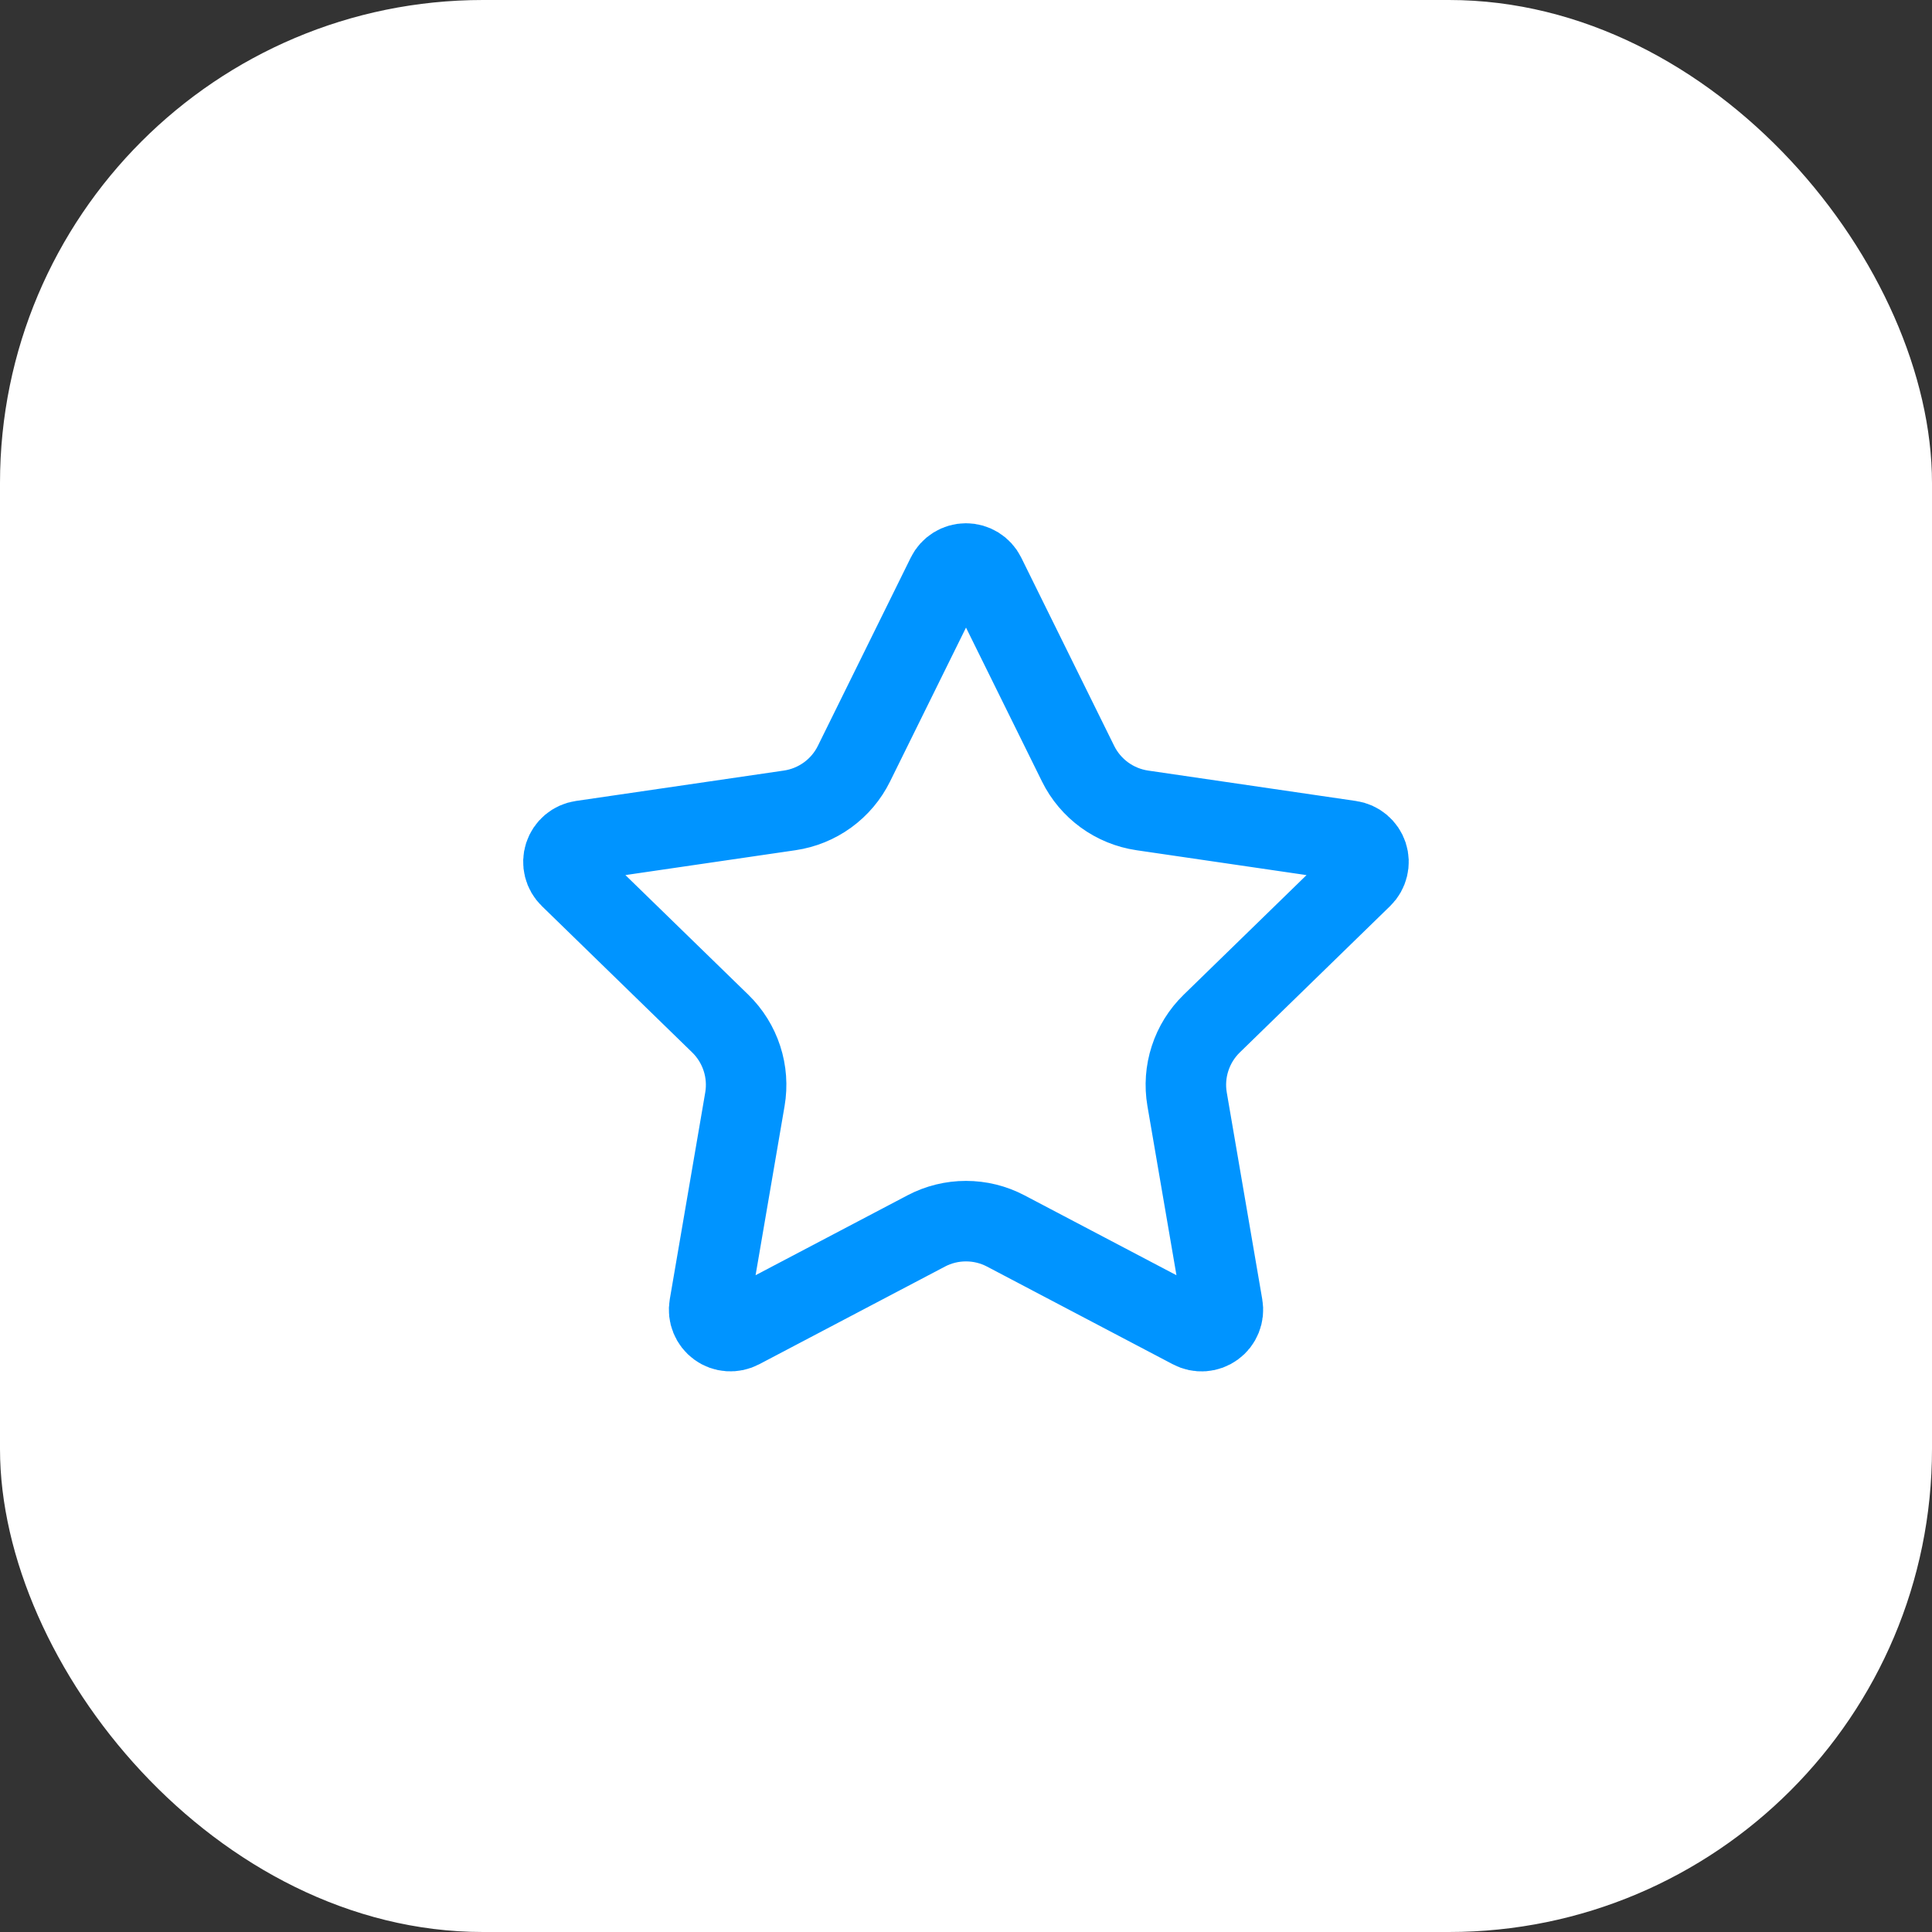
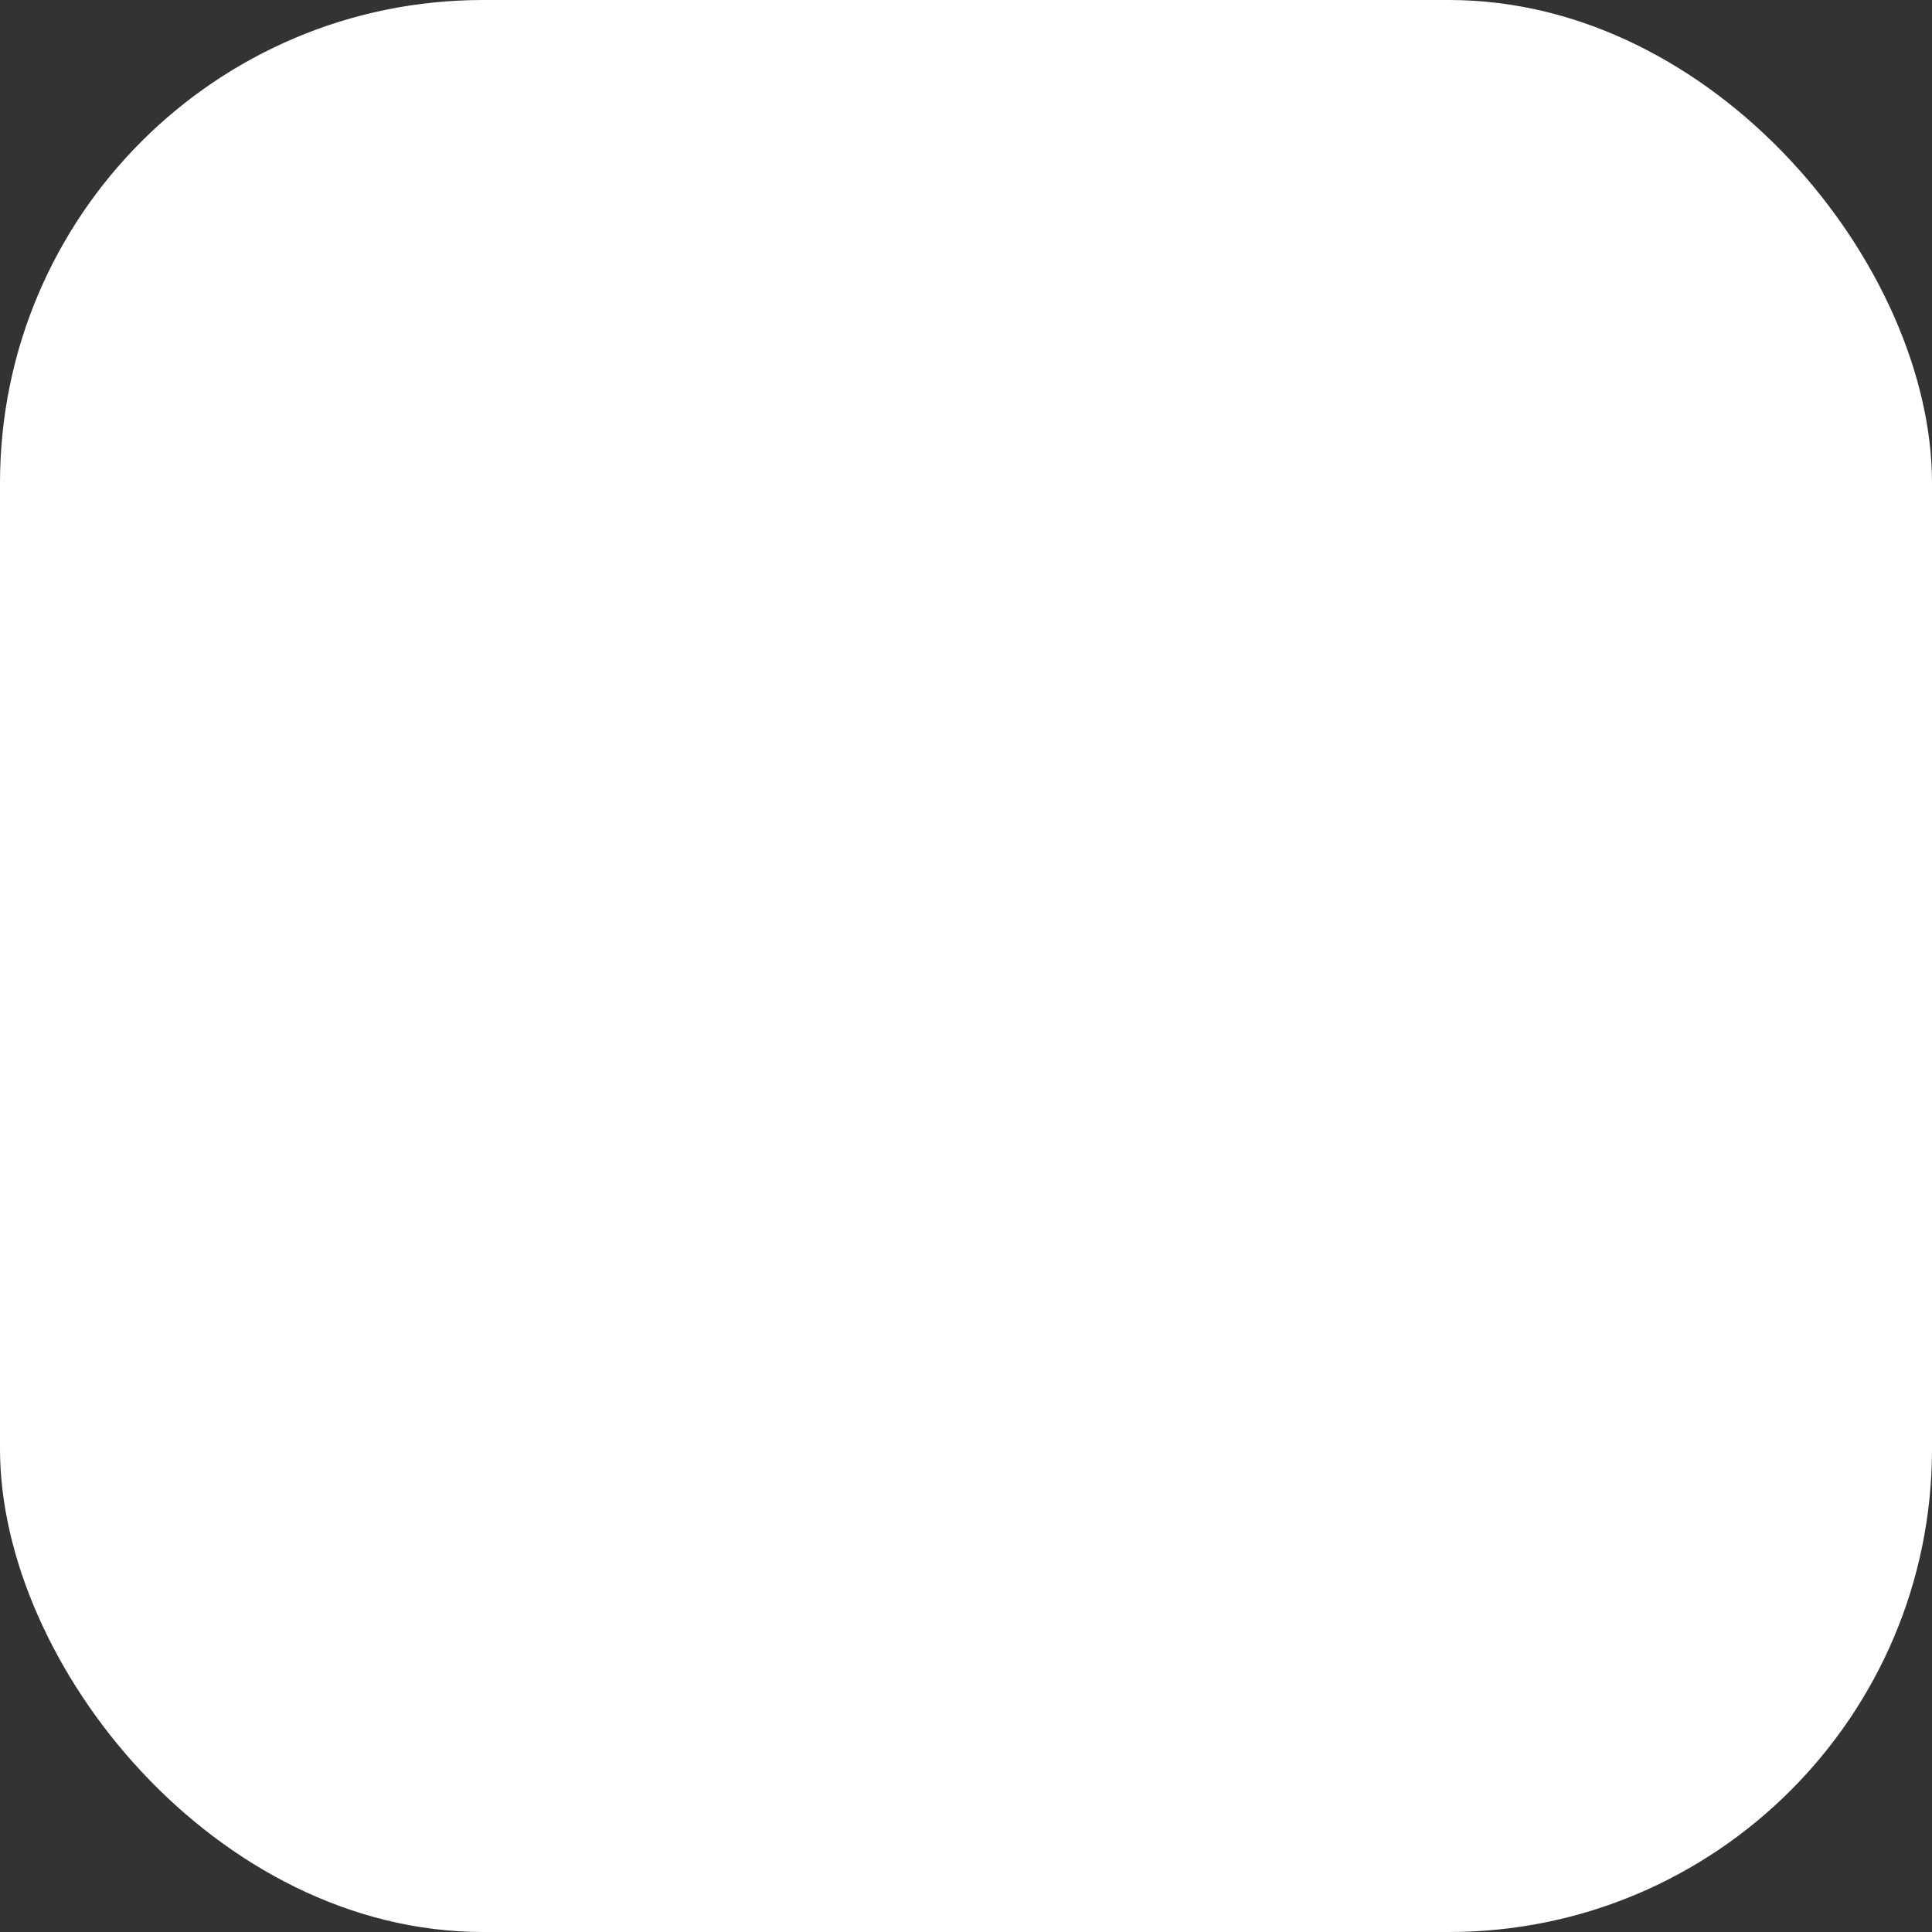
<svg xmlns="http://www.w3.org/2000/svg" width="48" height="48" viewBox="0 0 48 48" fill="none">
  <rect x="0" y="0" width="48" height="48" fill="#333333" stroke="none" />
  <rect width="48" height="48" rx="12" fill="white" />
-   <path d="M23.525 14.295C23.569 14.206 23.636 14.132 23.72 14.08C23.804 14.028 23.901 14 24 14C24.099 14 24.195 14.028 24.279 14.08C24.363 14.132 24.431 14.206 24.475 14.295L26.785 18.974C26.937 19.282 27.162 19.548 27.439 19.75C27.717 19.952 28.04 20.084 28.38 20.134L33.546 20.89C33.644 20.904 33.736 20.945 33.811 21.009C33.887 21.073 33.943 21.156 33.974 21.25C34.005 21.345 34.008 21.445 33.984 21.541C33.961 21.637 33.911 21.725 33.84 21.794L30.104 25.432C29.858 25.672 29.673 25.968 29.567 26.296C29.46 26.623 29.435 26.971 29.493 27.31L30.375 32.45C30.392 32.548 30.382 32.648 30.344 32.741C30.307 32.833 30.245 32.913 30.164 32.971C30.084 33.029 29.989 33.064 29.89 33.071C29.791 33.078 29.692 33.057 29.604 33.01L24.986 30.582C24.682 30.422 24.343 30.339 23.999 30.339C23.656 30.339 23.317 30.422 23.013 30.582L18.396 33.01C18.308 33.056 18.209 33.077 18.11 33.07C18.011 33.063 17.916 33.029 17.836 32.97C17.756 32.912 17.694 32.832 17.657 32.74C17.619 32.648 17.609 32.548 17.626 32.45L18.507 27.311C18.565 26.972 18.54 26.623 18.433 26.296C18.327 25.969 18.142 25.672 17.896 25.432L14.16 21.795C14.088 21.726 14.038 21.638 14.014 21.542C13.99 21.446 13.993 21.345 14.024 21.25C14.055 21.156 14.111 21.072 14.187 21.008C14.263 20.944 14.356 20.903 14.454 20.889L19.619 20.134C19.959 20.084 20.282 19.953 20.56 19.751C20.839 19.549 21.064 19.282 21.216 18.974L23.525 14.295Z" stroke="#0094FF" stroke-width="2" stroke-linecap="round" stroke-linejoin="round" />
</svg>